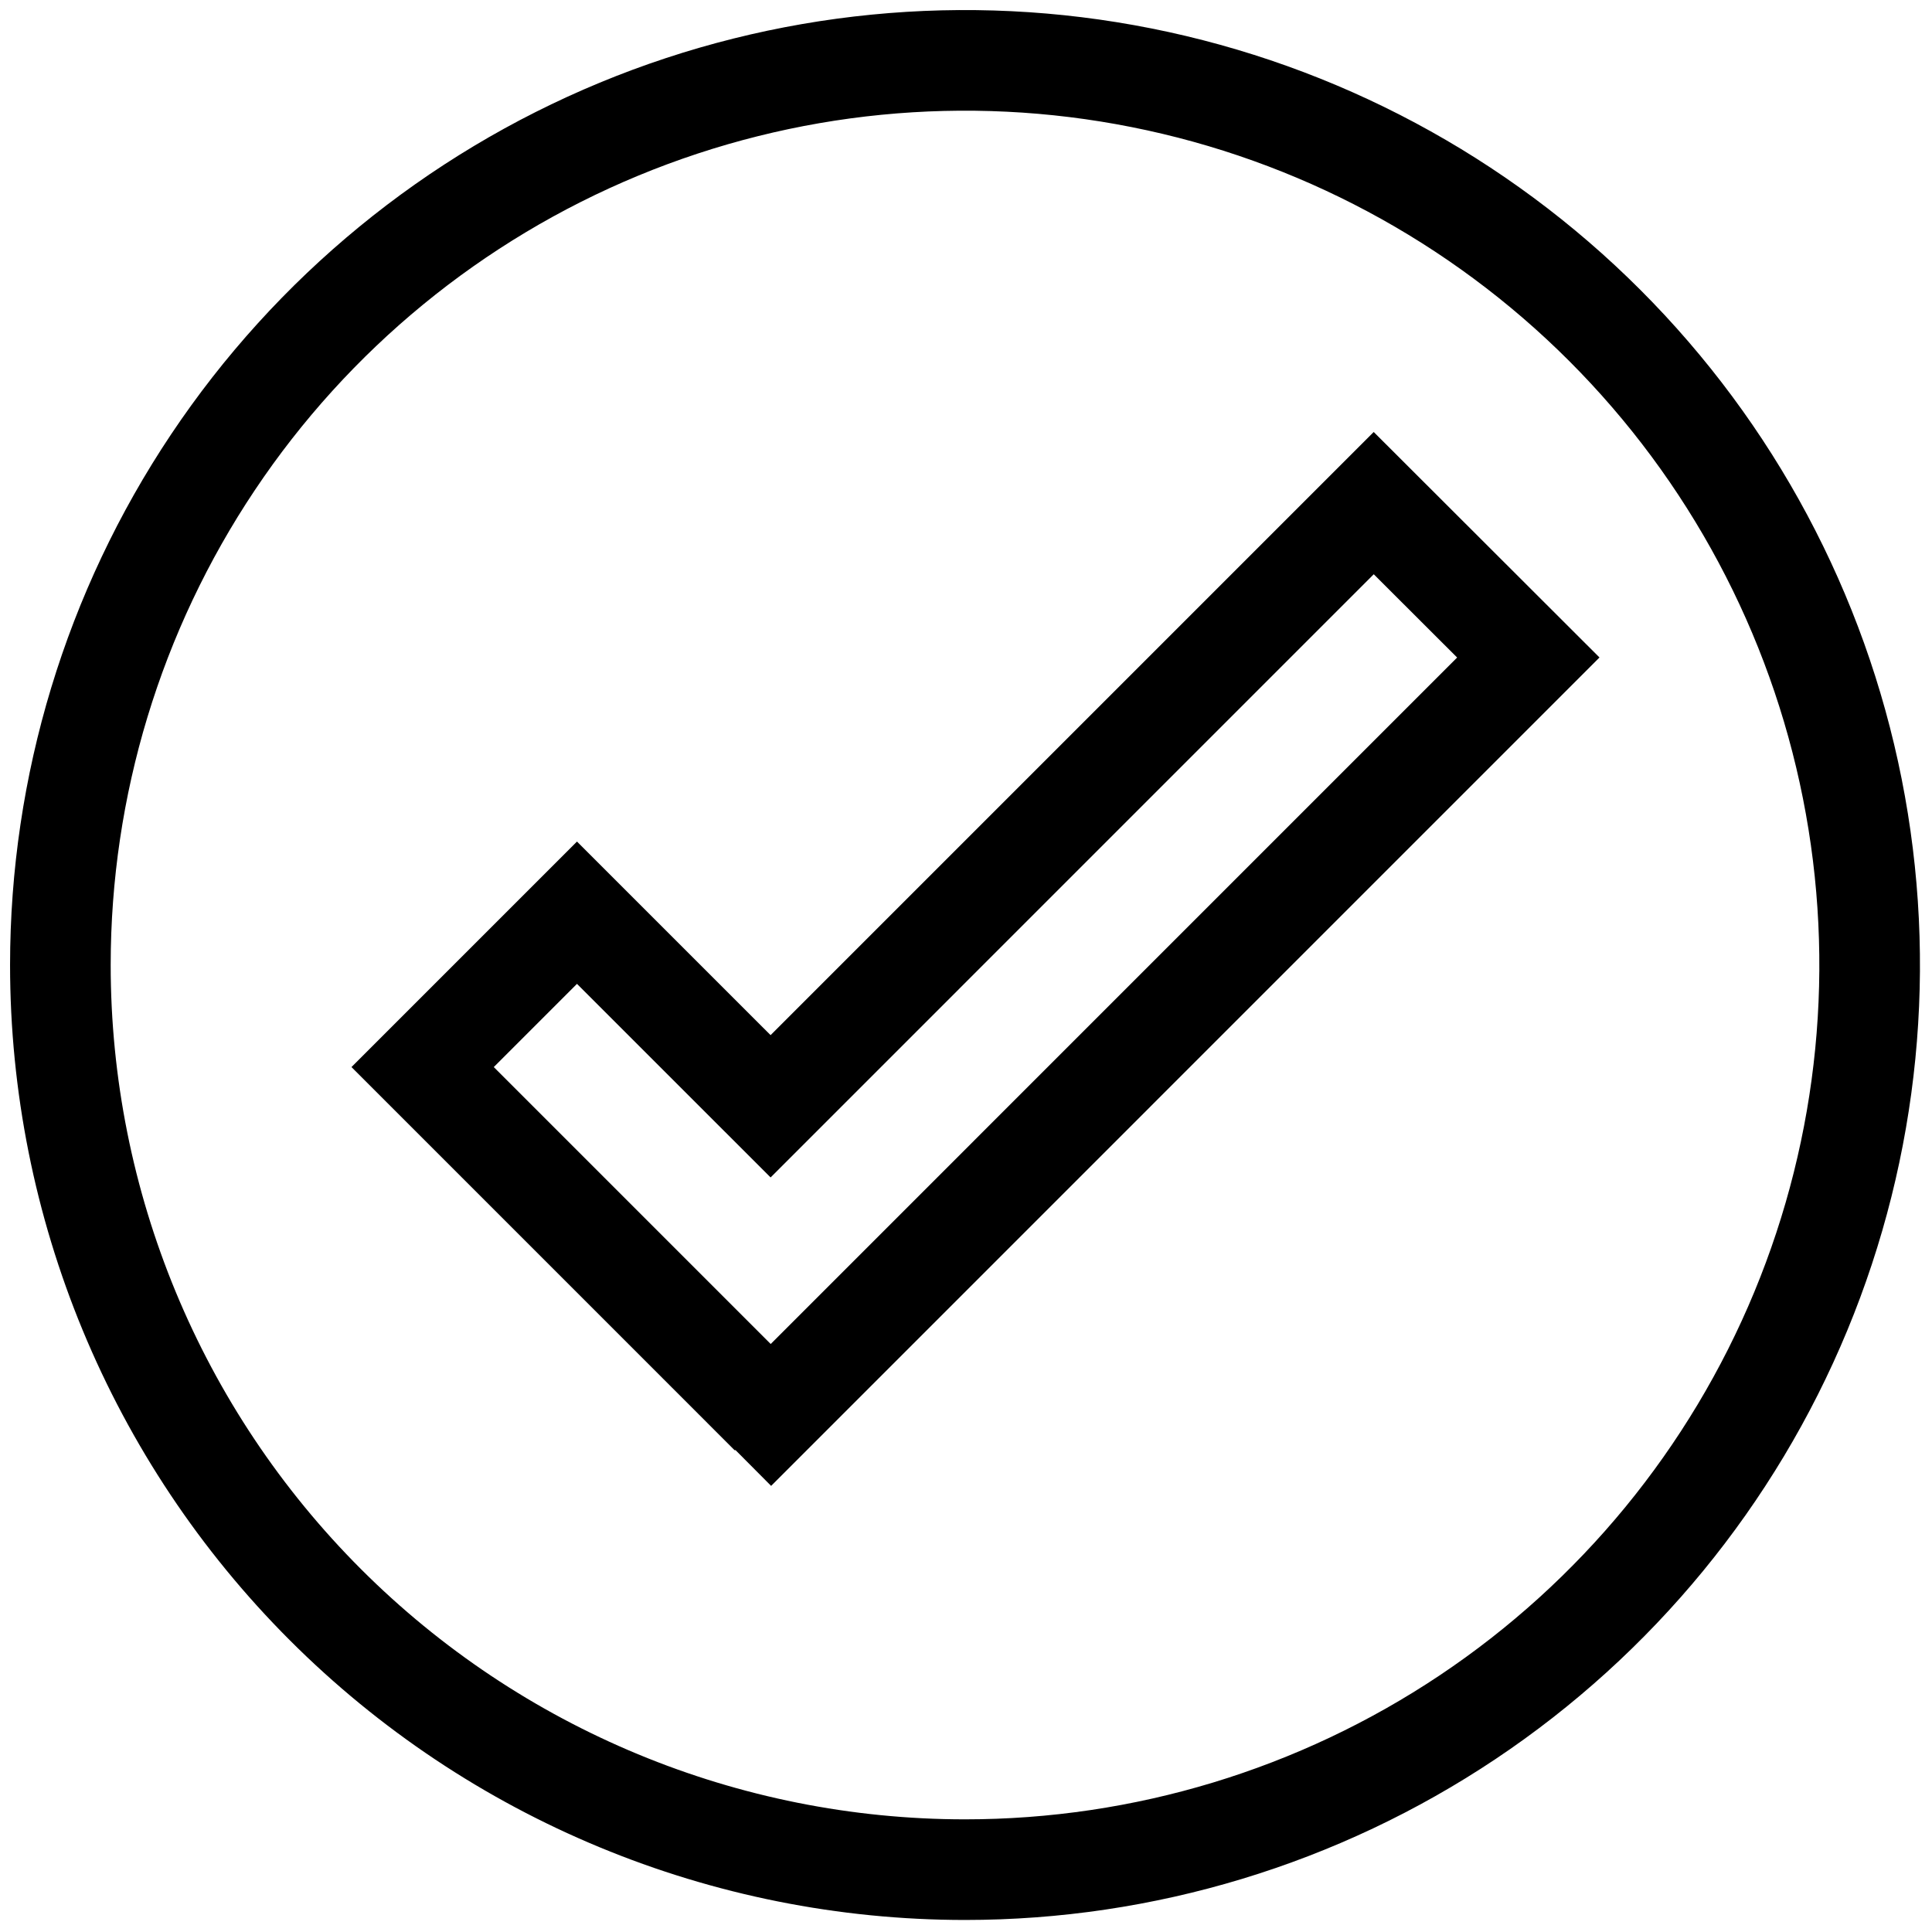
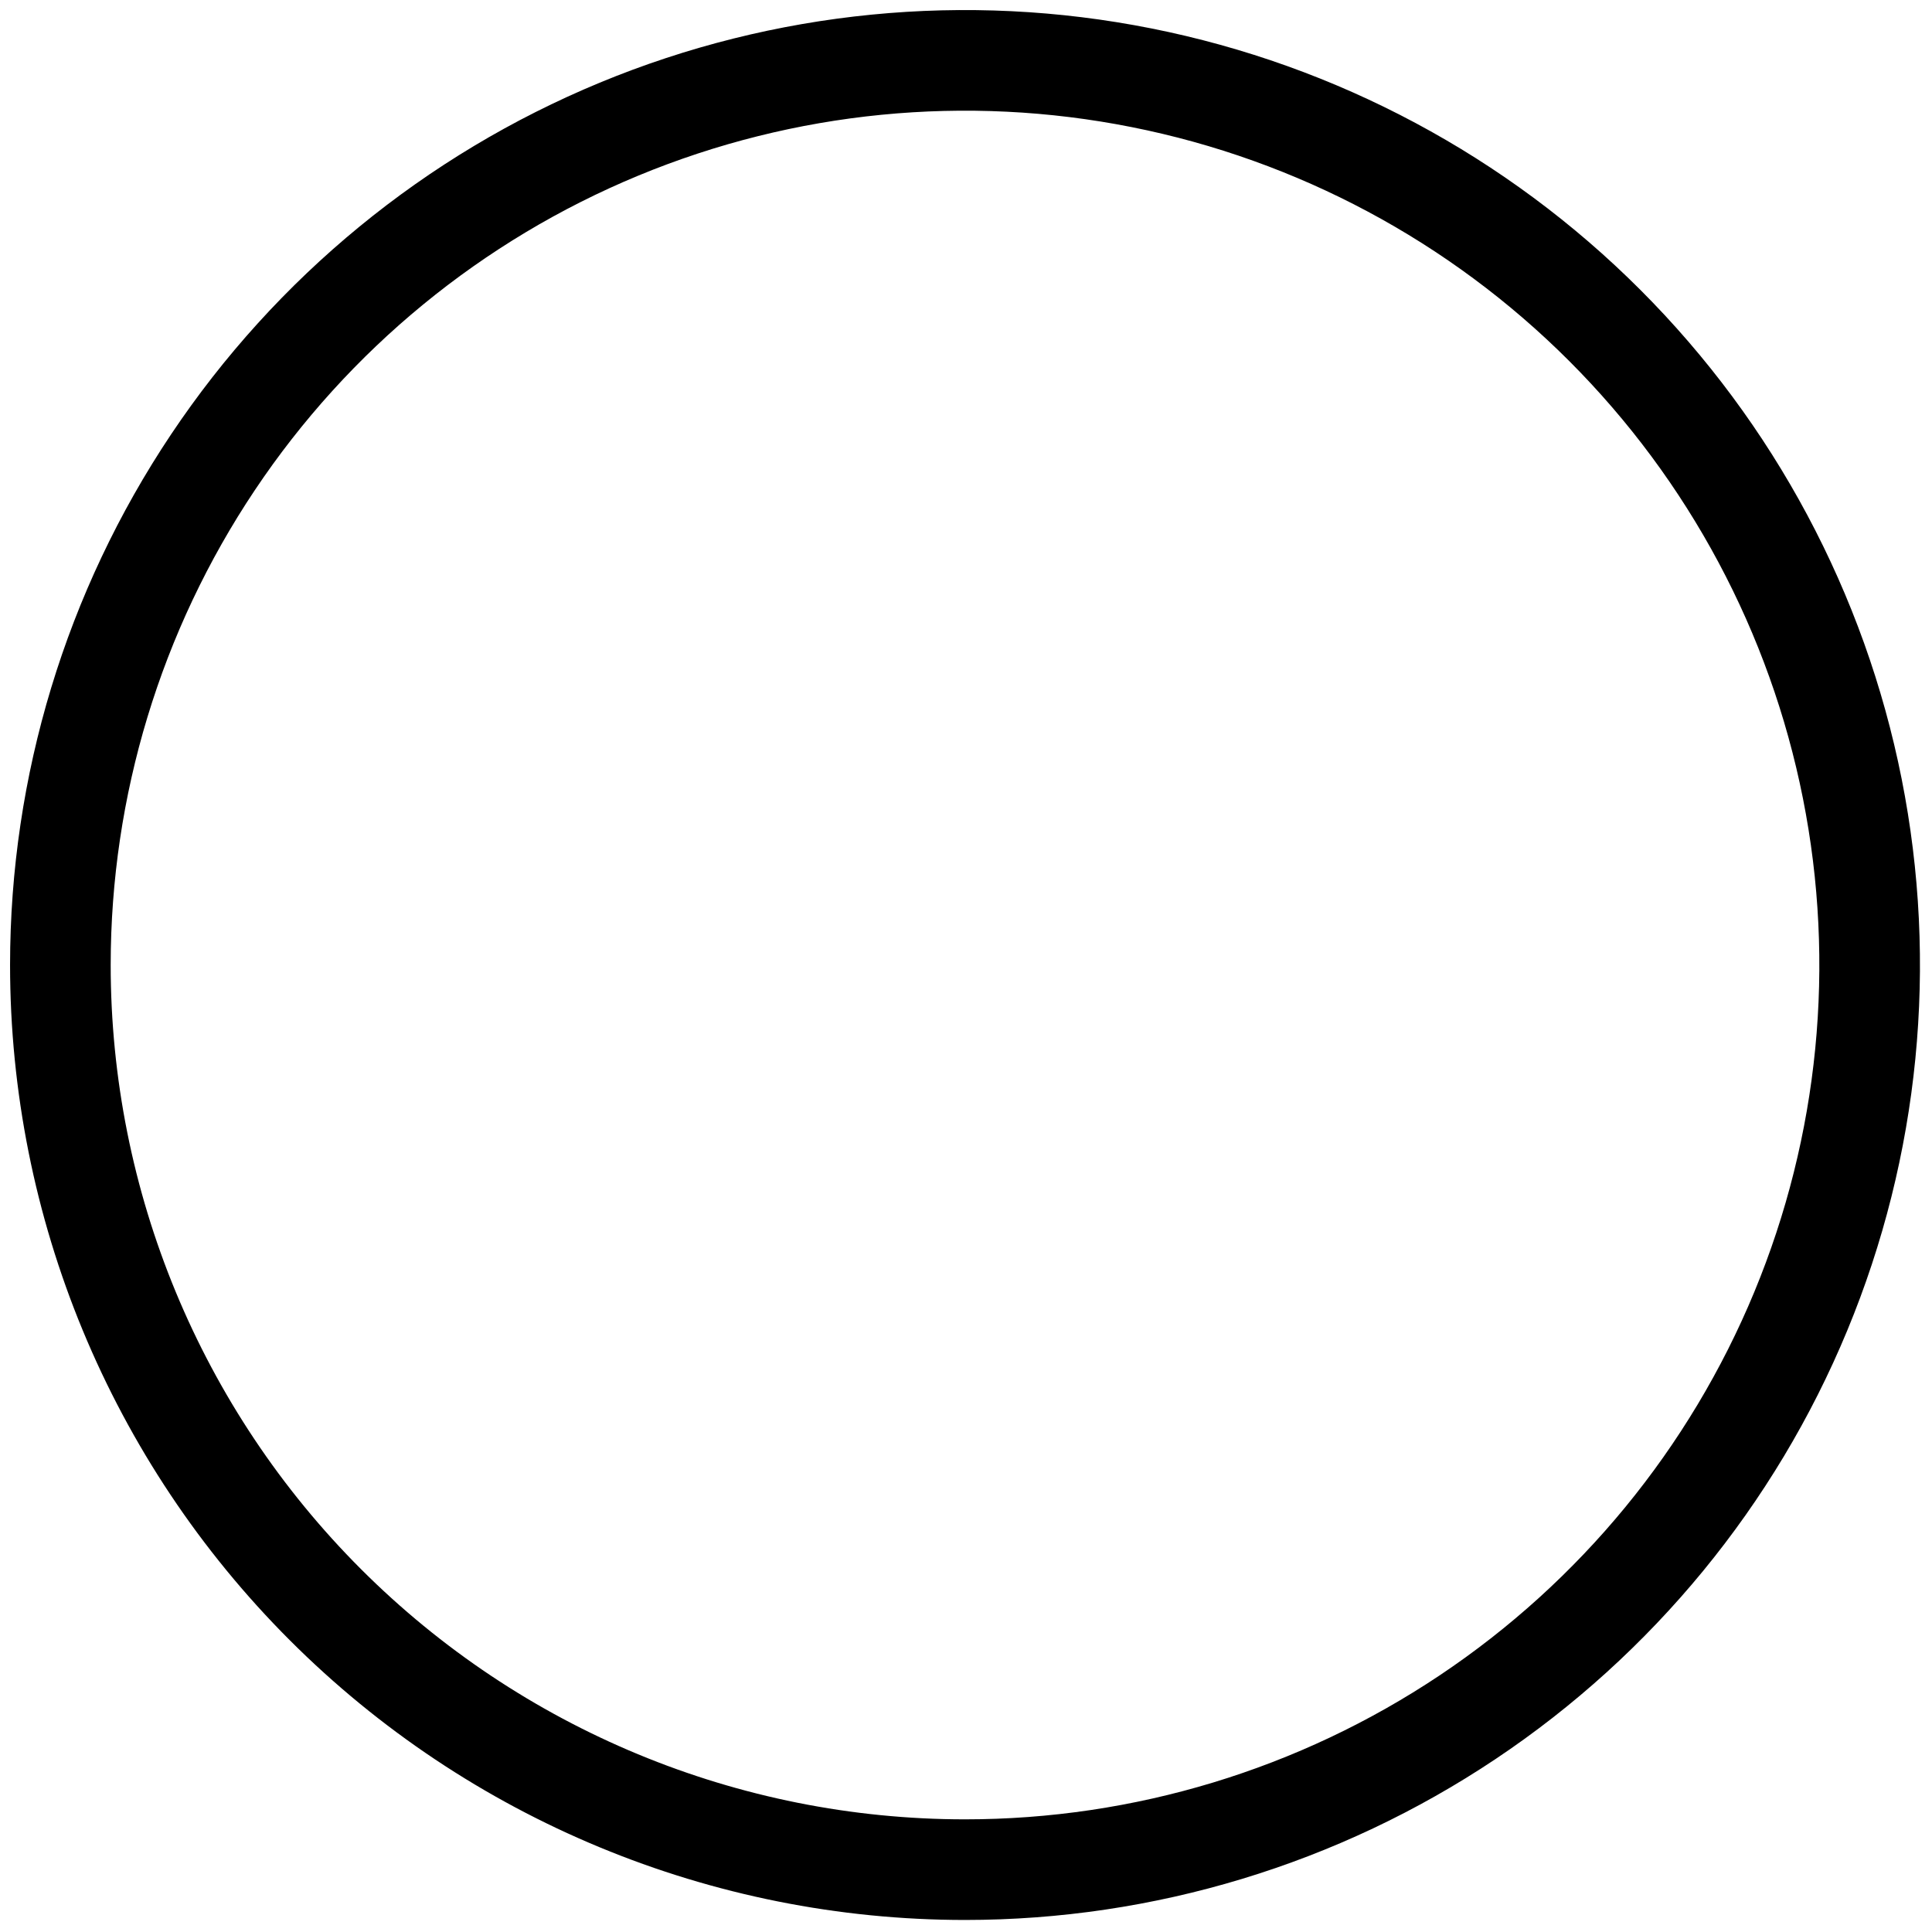
<svg xmlns="http://www.w3.org/2000/svg" width="96" height="96" viewBox="0 0 96 96" fill="none">
  <path d="M10.58 22.972C5.639 30.363 3.002 39.053 3 47.943C2.999 59.866 7.734 71.3 16.164 79.731C24.594 88.163 36.028 92.901 47.95 92.902C56.84 92.903 65.531 90.266 72.923 85.328C80.315 80.389 86.077 73.369 89.479 65.156C92.882 56.943 93.773 47.904 92.039 39.185C90.305 30.466 86.025 22.456 79.739 16.169C73.454 9.882 65.445 5.6 56.726 3.865C48.007 2.129 38.969 3.018 30.755 6.419C22.541 9.82 15.52 15.581 10.58 22.972Z" stroke="black" stroke-width="5" stroke-miterlimit="1.5" stroke-linecap="square" />
-   <path d="M38.27 70.293L38.29 70.262L38.321 70.293L75.941 32.671L68.26 25L38.29 54.971L28.67 45.352L21 53.022L38.27 70.293Z" stroke="black" stroke-width="5" stroke-miterlimit="1.5" stroke-linecap="square" />
</svg>